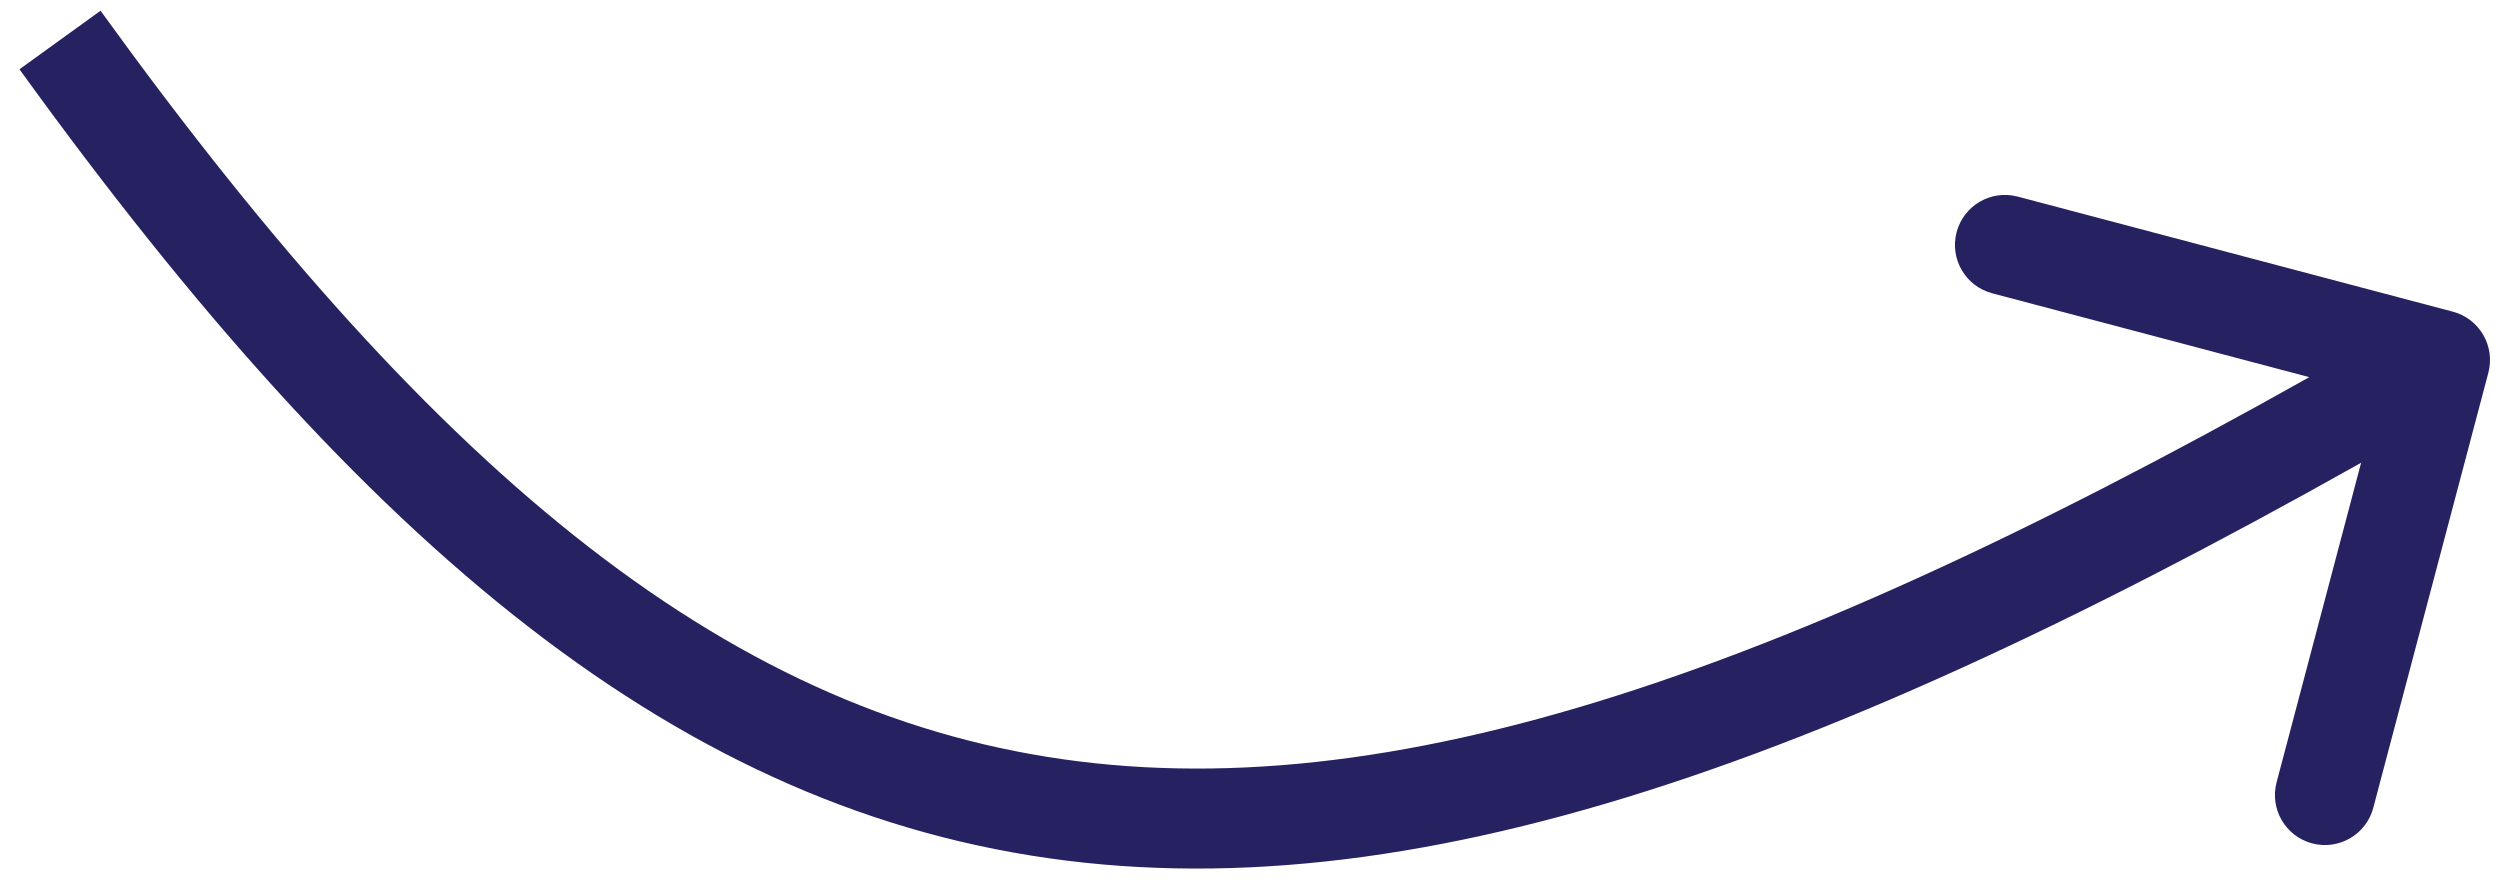
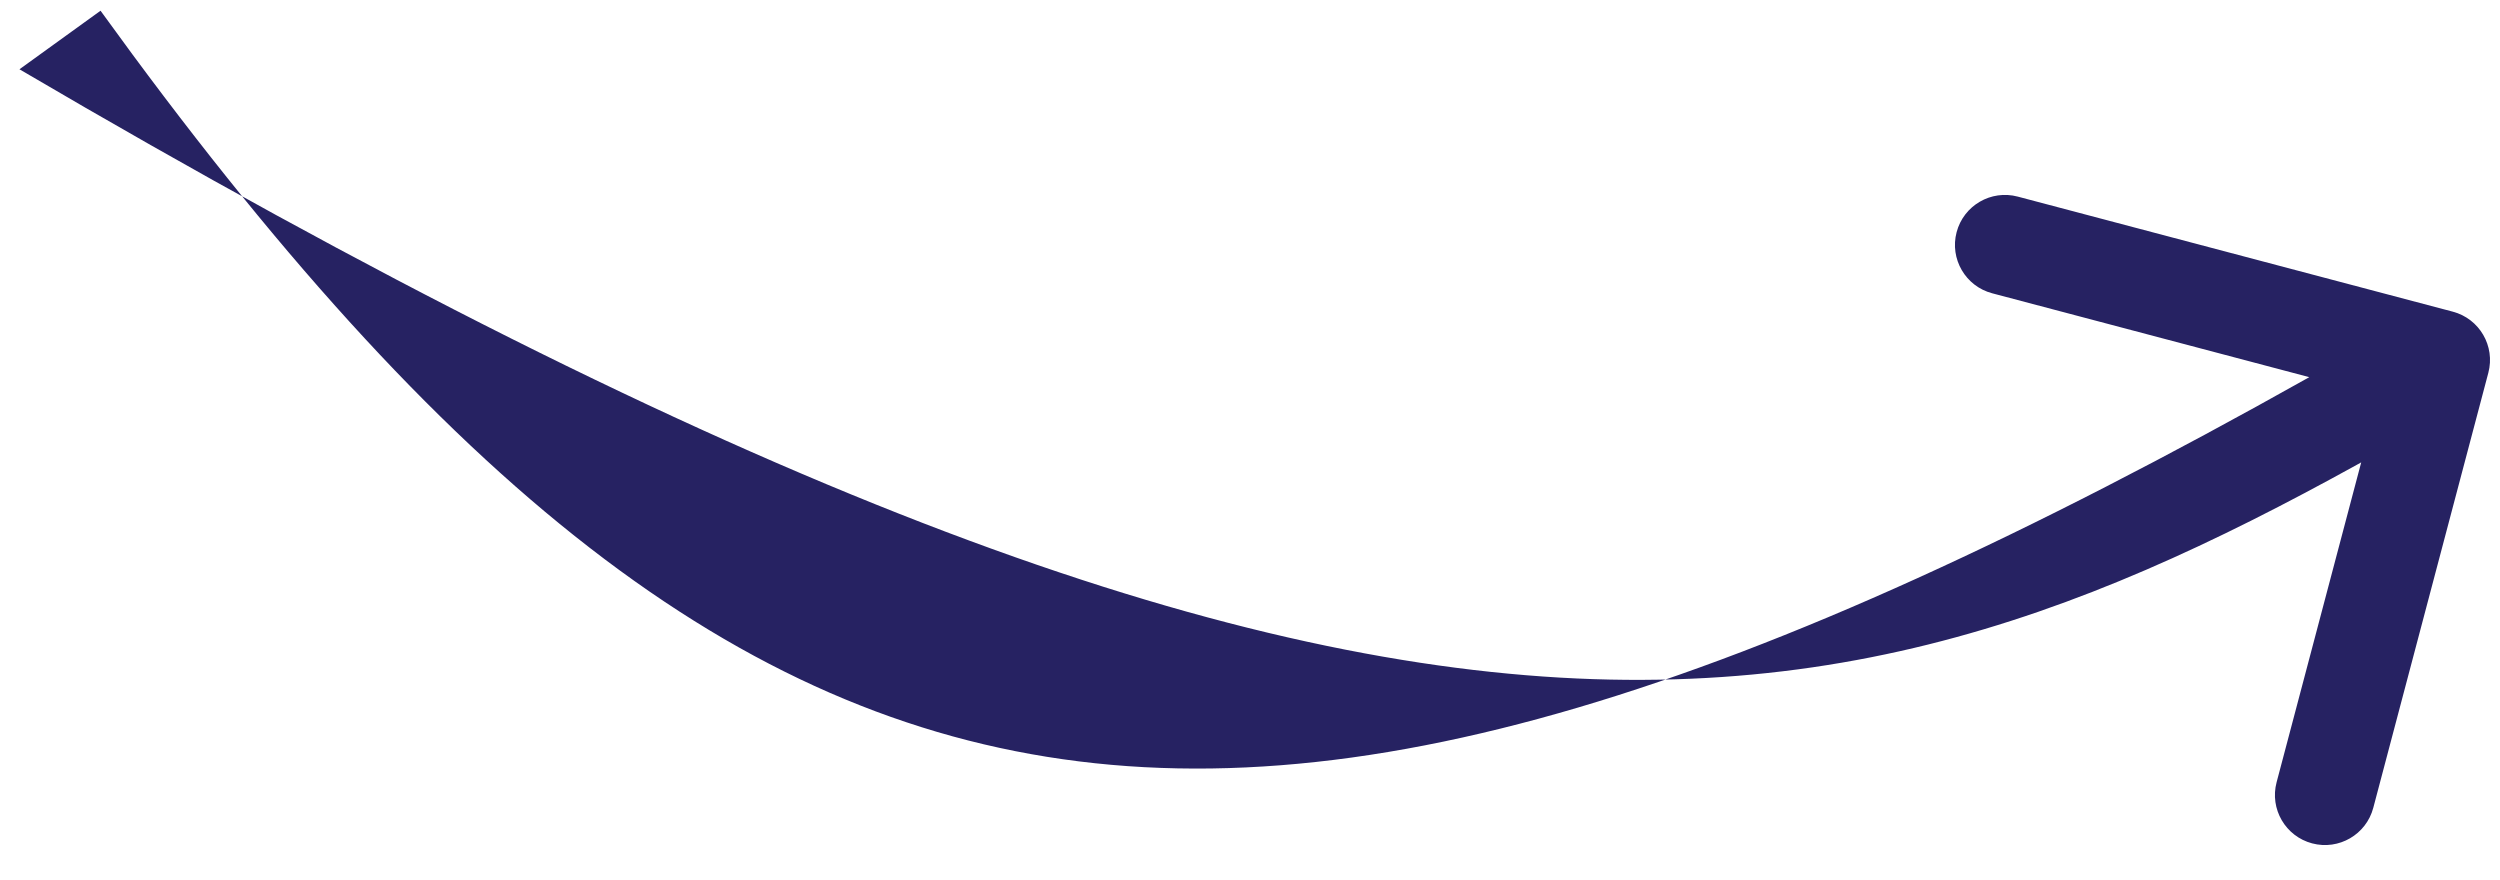
<svg xmlns="http://www.w3.org/2000/svg" width="125" height="44" viewBox="0 0 125 44" fill="none">
-   <path d="M124.417 18.639C124.77 17.304 123.974 15.936 122.639 15.583L100.887 9.83C99.552 9.477 98.184 10.273 97.831 11.608C97.478 12.943 98.274 14.311 99.609 14.664L118.944 19.778L113.83 39.113C113.477 40.448 114.273 41.816 115.608 42.169C116.943 42.522 118.311 41.726 118.664 40.391L124.417 18.639ZM0.973 3.464C18.296 27.444 34.063 40.631 53.319 43.03C72.403 45.407 94.192 37.067 123.257 20.161L120.743 15.839C91.712 32.726 71.219 40.221 53.937 38.068C36.825 35.937 22.14 24.227 5.027 0.536L0.973 3.464Z" fill="#262262" />
+   <path d="M124.417 18.639C124.77 17.304 123.974 15.936 122.639 15.583L100.887 9.83C99.552 9.477 98.184 10.273 97.831 11.608C97.478 12.943 98.274 14.311 99.609 14.664L118.944 19.778L113.83 39.113C113.477 40.448 114.273 41.816 115.608 42.169C116.943 42.522 118.311 41.726 118.664 40.391L124.417 18.639ZM0.973 3.464C72.403 45.407 94.192 37.067 123.257 20.161L120.743 15.839C91.712 32.726 71.219 40.221 53.937 38.068C36.825 35.937 22.14 24.227 5.027 0.536L0.973 3.464Z" fill="#262262" />
</svg>